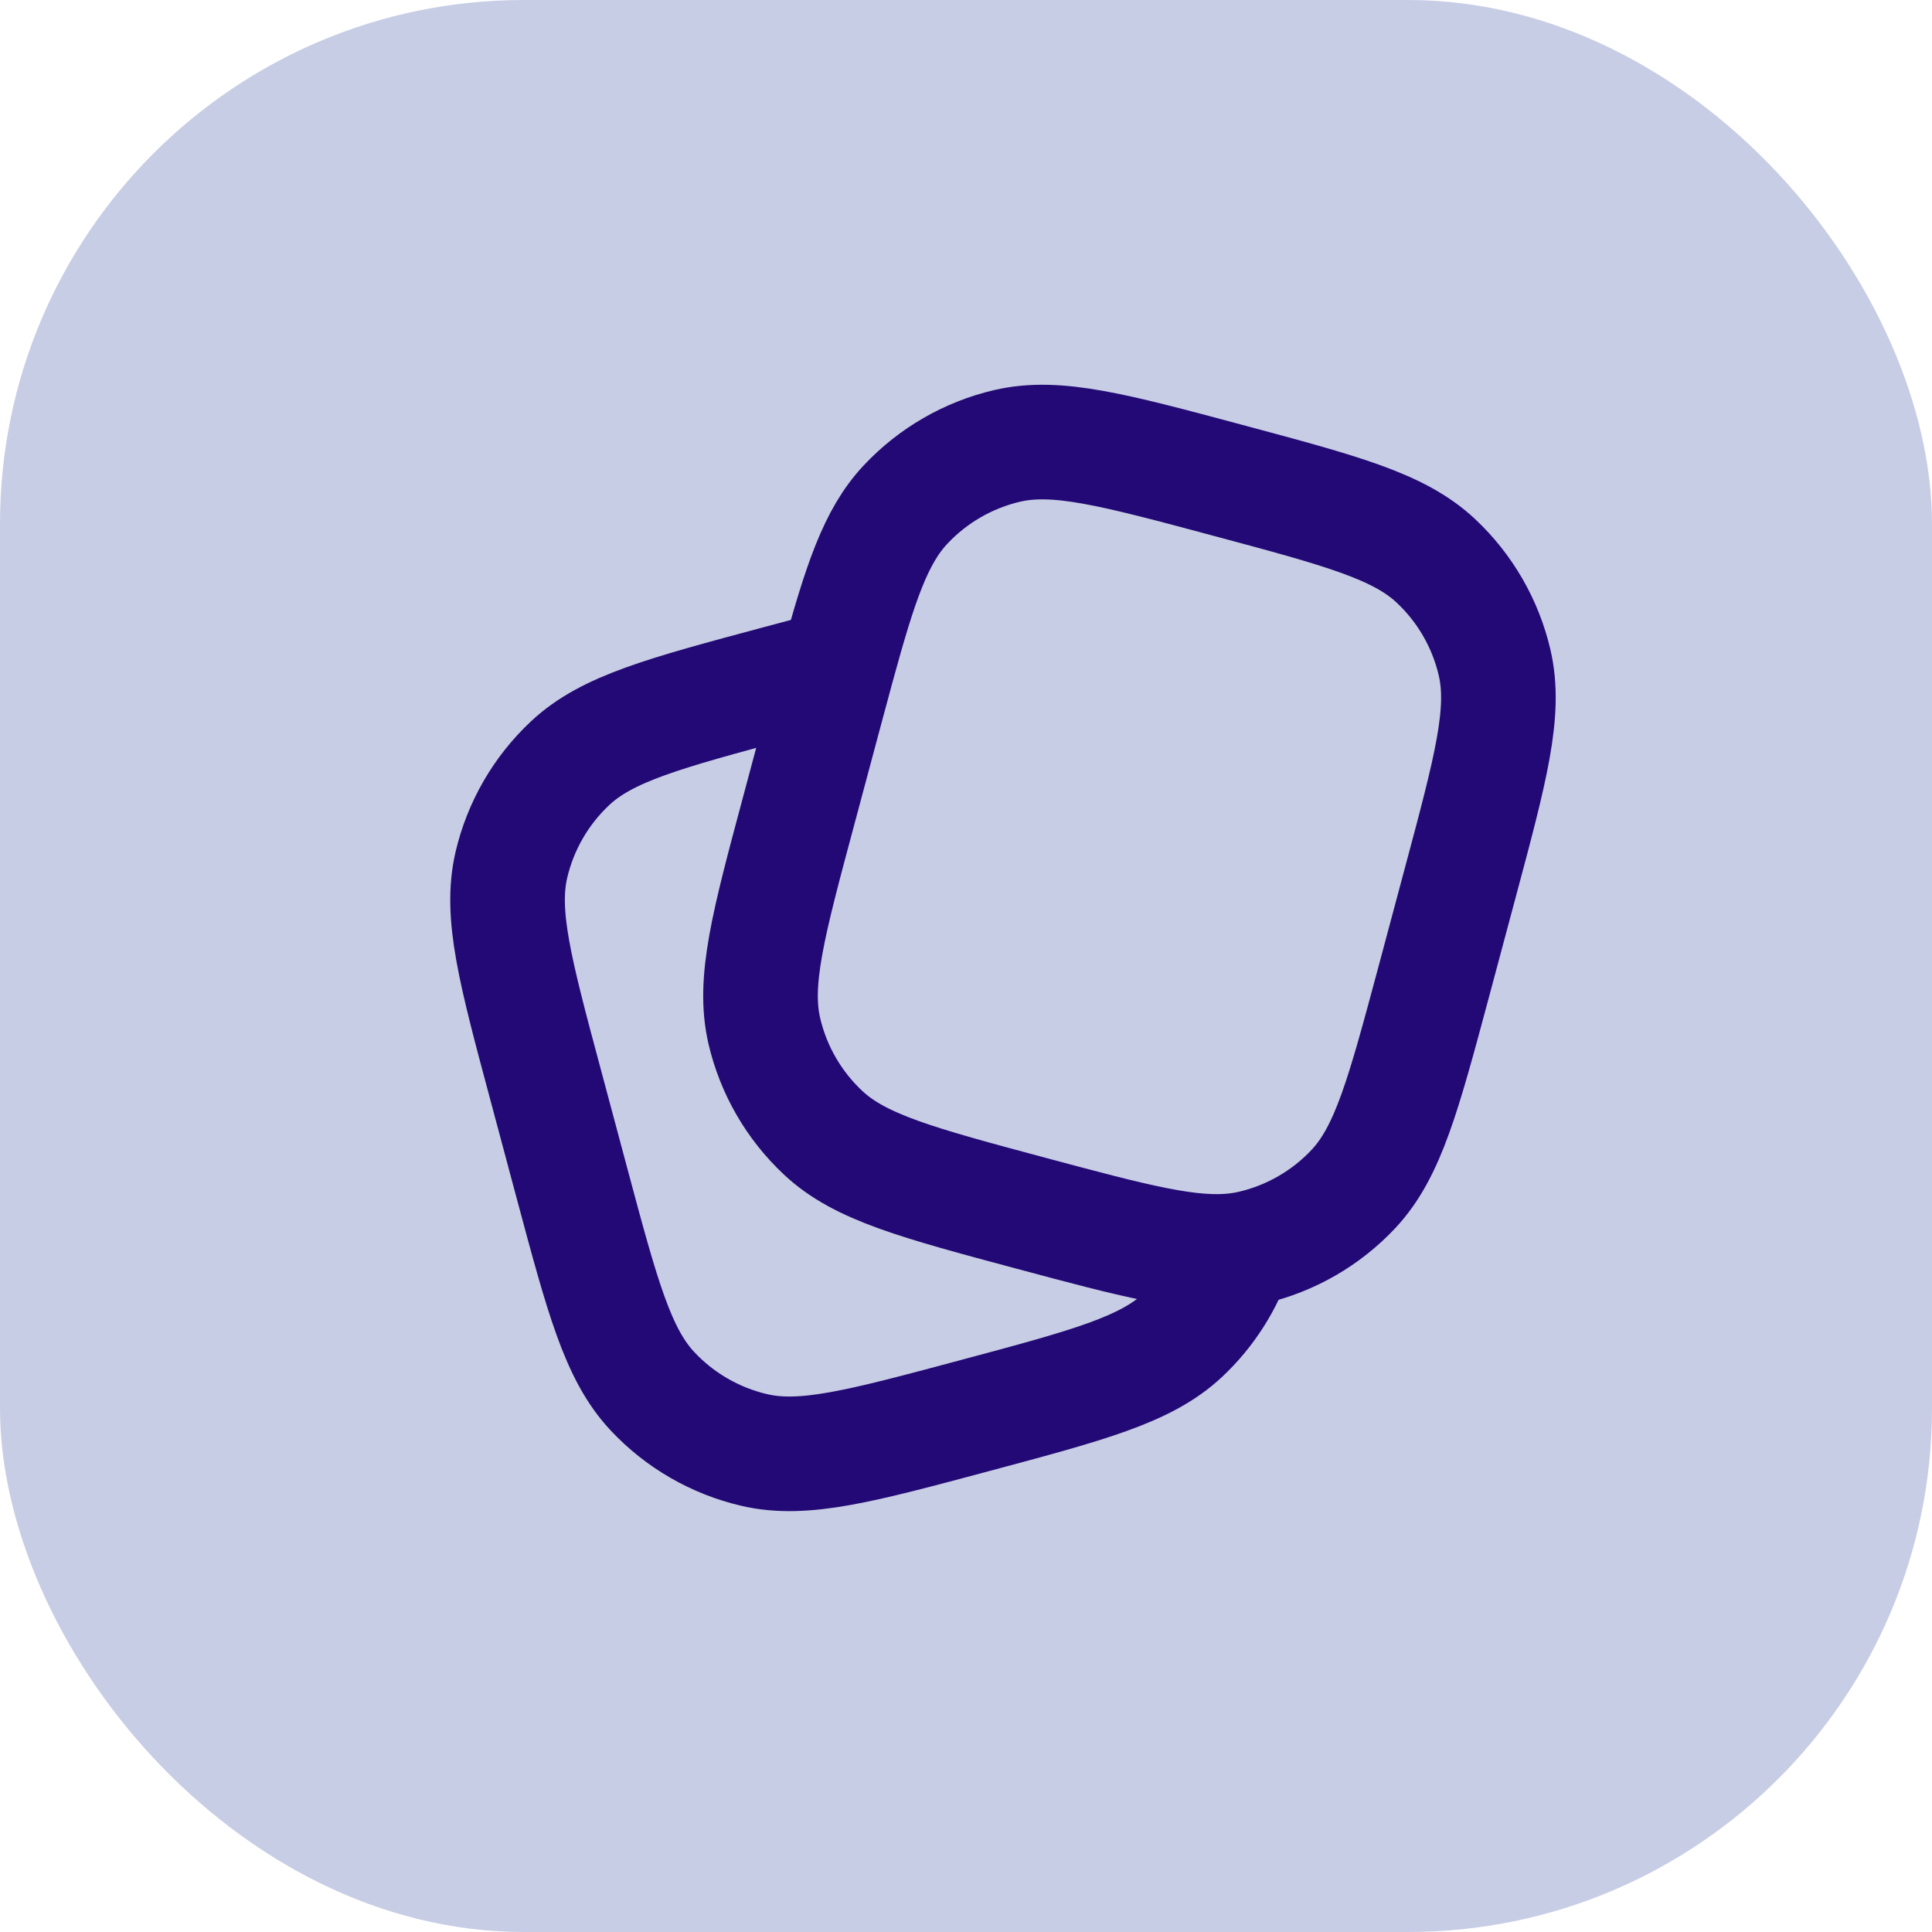
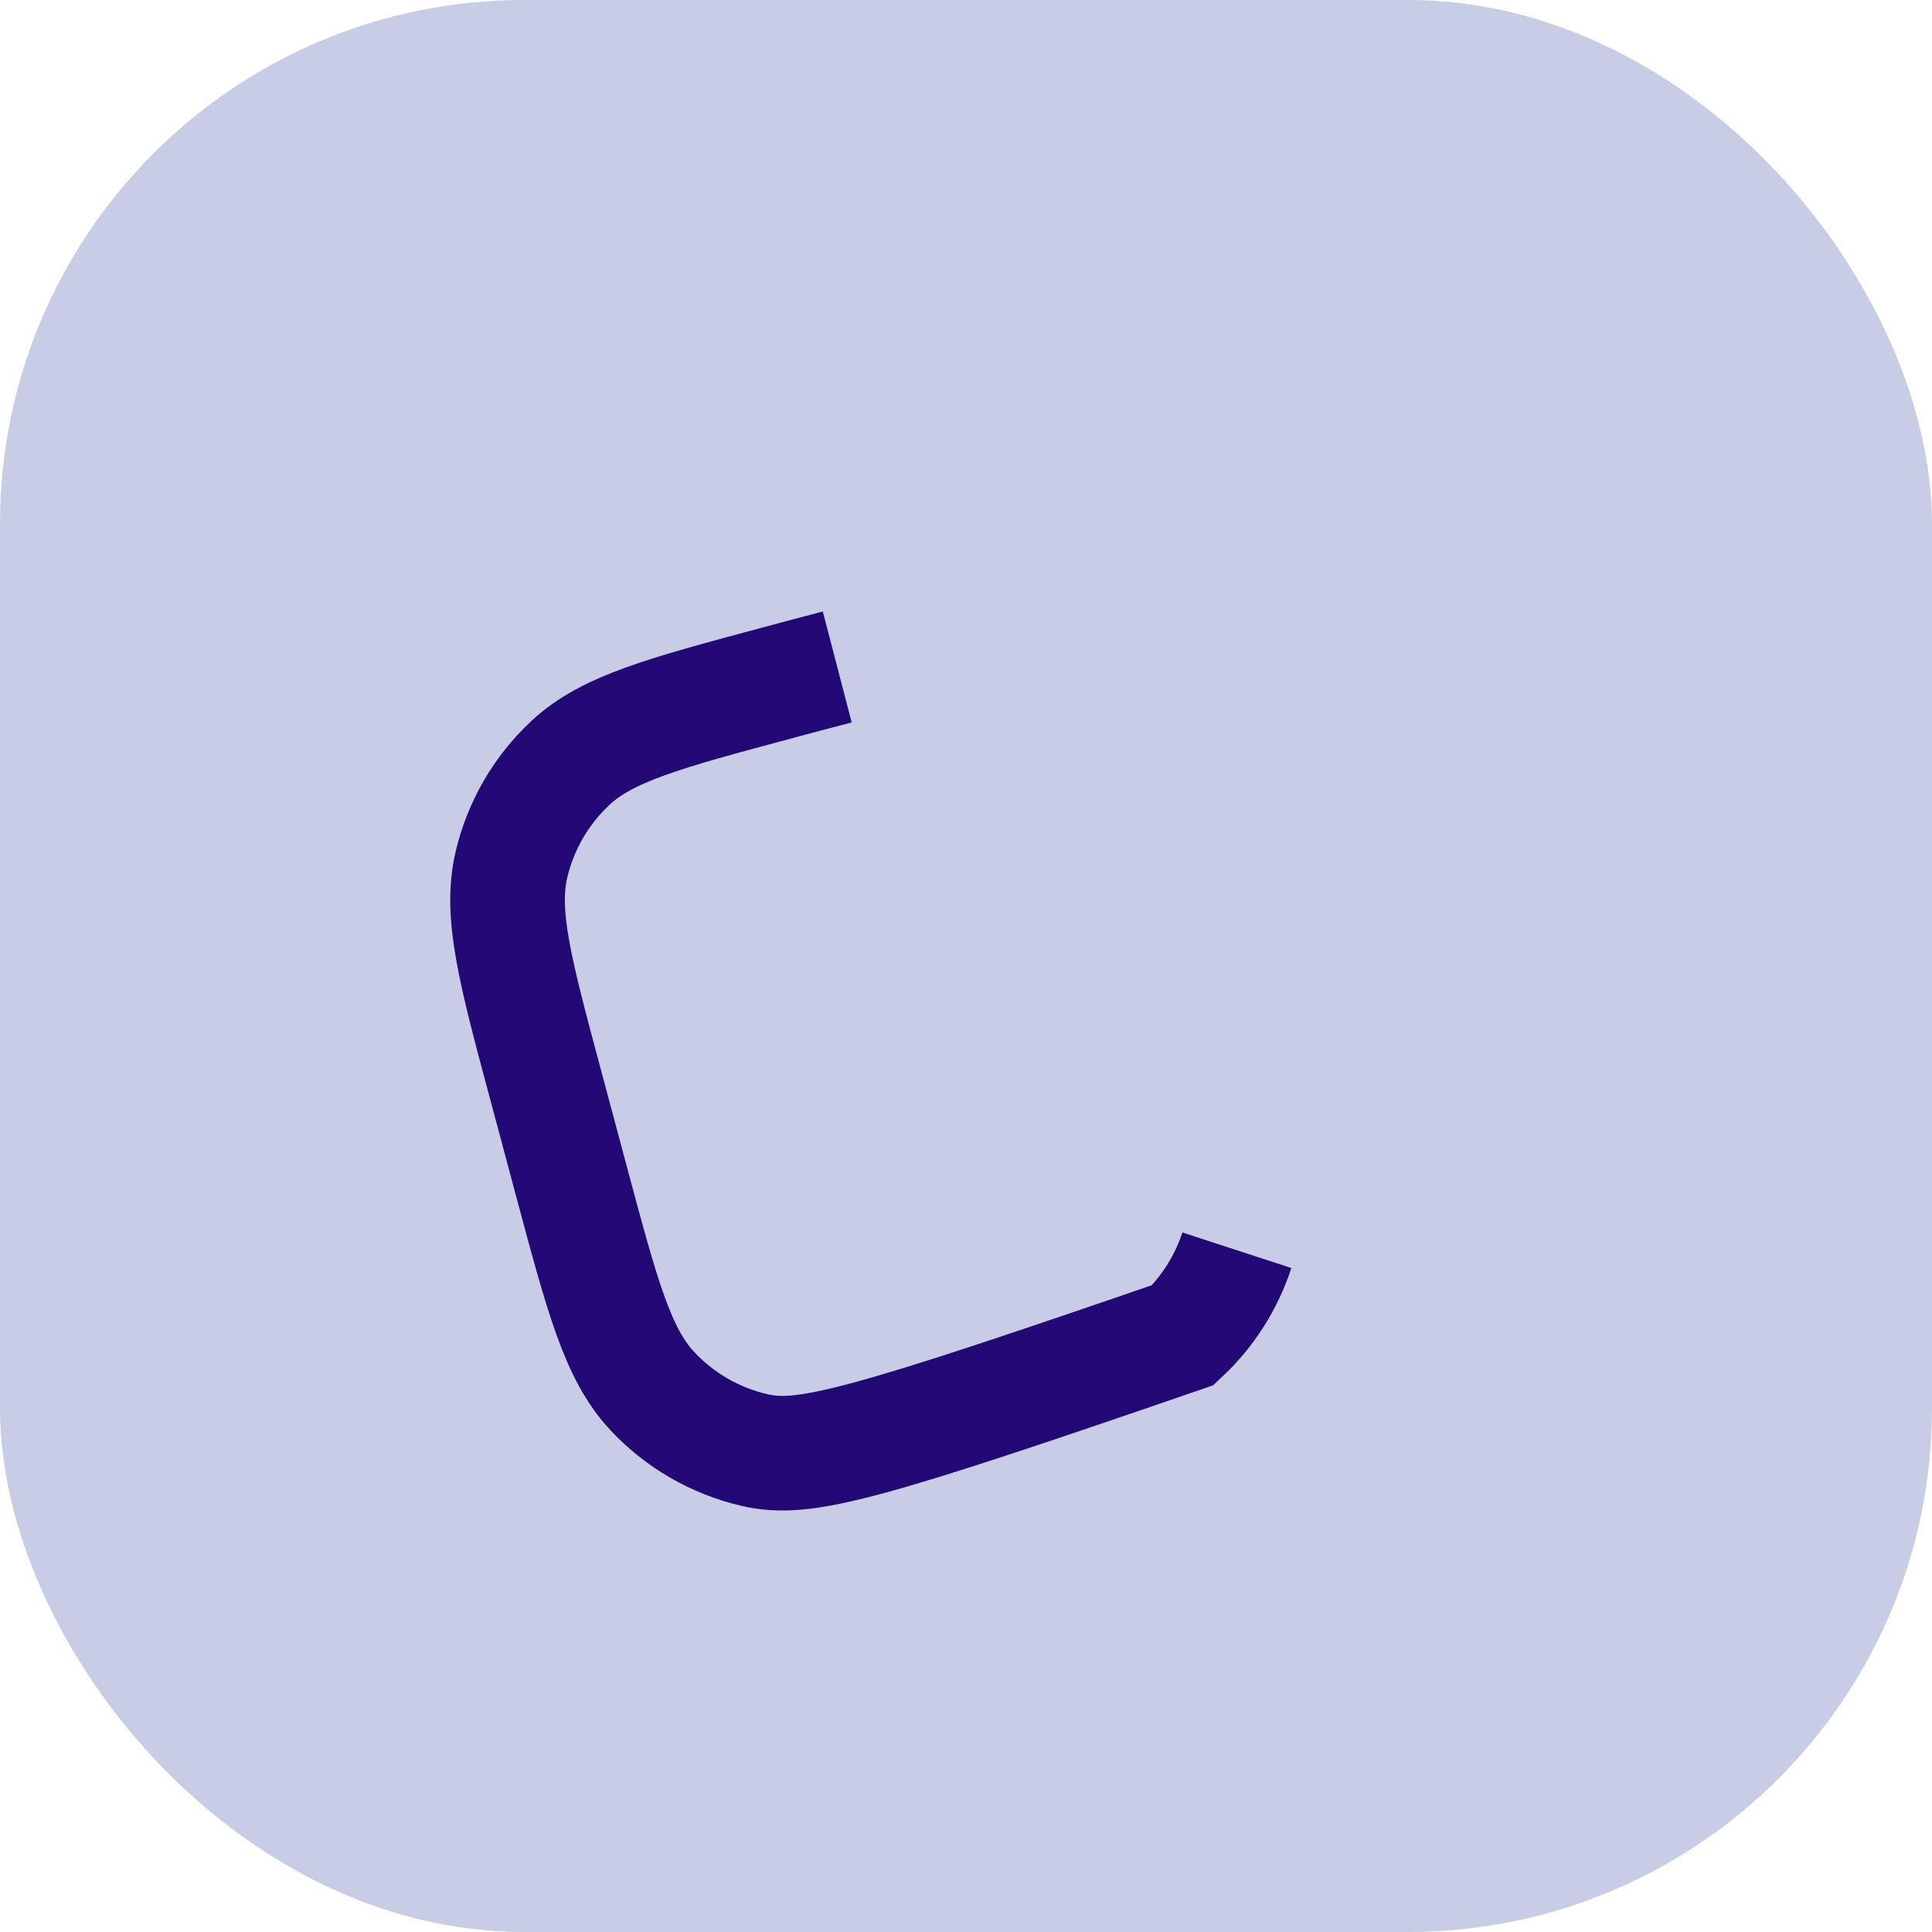
<svg xmlns="http://www.w3.org/2000/svg" width="118" height="118" viewBox="0 0 118 118" fill="none">
  <rect width="118" height="118" rx="32" fill="#C7CDE4" />
-   <path d="M87.585 59.901L89.183 53.931C91.049 46.963 91.986 43.48 91.284 40.465C90.728 38.084 89.479 35.921 87.694 34.251C85.435 32.134 81.949 31.201 74.981 29.334C68.013 27.465 64.528 26.532 61.515 27.233C59.134 27.789 56.972 29.039 55.301 30.824C53.487 32.758 52.542 35.592 51.136 40.74L50.382 43.536L48.784 49.506C46.915 56.474 45.982 59.956 46.683 62.972C47.239 65.353 48.489 67.516 50.274 69.186C52.532 71.303 56.018 72.236 62.986 74.105C69.265 75.786 72.716 76.71 75.544 76.361C75.853 76.322 76.156 76.268 76.452 76.2C78.832 75.646 80.995 74.399 82.666 72.616C84.783 70.354 85.716 66.869 87.585 59.901Z" stroke="#220975" stroke-width="7" />
-   <path d="M75.544 76.361C74.898 78.34 73.763 80.123 72.244 81.546C69.985 83.663 66.499 84.596 59.531 86.462C52.563 88.329 49.078 89.265 46.065 88.56C43.685 88.005 41.522 86.757 39.851 84.973C37.734 82.714 36.798 79.228 34.932 72.261L33.334 66.291C31.465 59.323 30.532 55.837 31.233 52.825C31.789 50.444 33.039 48.281 34.824 46.611C37.083 44.494 40.568 43.561 47.536 41.691C48.85 41.337 50.05 41.019 51.136 40.736" stroke="#220975" stroke-width="7" />
+   <path d="M75.544 76.361C74.898 78.34 73.763 80.123 72.244 81.546C52.563 88.329 49.078 89.265 46.065 88.56C43.685 88.005 41.522 86.757 39.851 84.973C37.734 82.714 36.798 79.228 34.932 72.261L33.334 66.291C31.465 59.323 30.532 55.837 31.233 52.825C31.789 50.444 33.039 48.281 34.824 46.611C37.083 44.494 40.568 43.561 47.536 41.691C48.85 41.337 50.05 41.019 51.136 40.736" stroke="#220975" stroke-width="7" />
</svg>